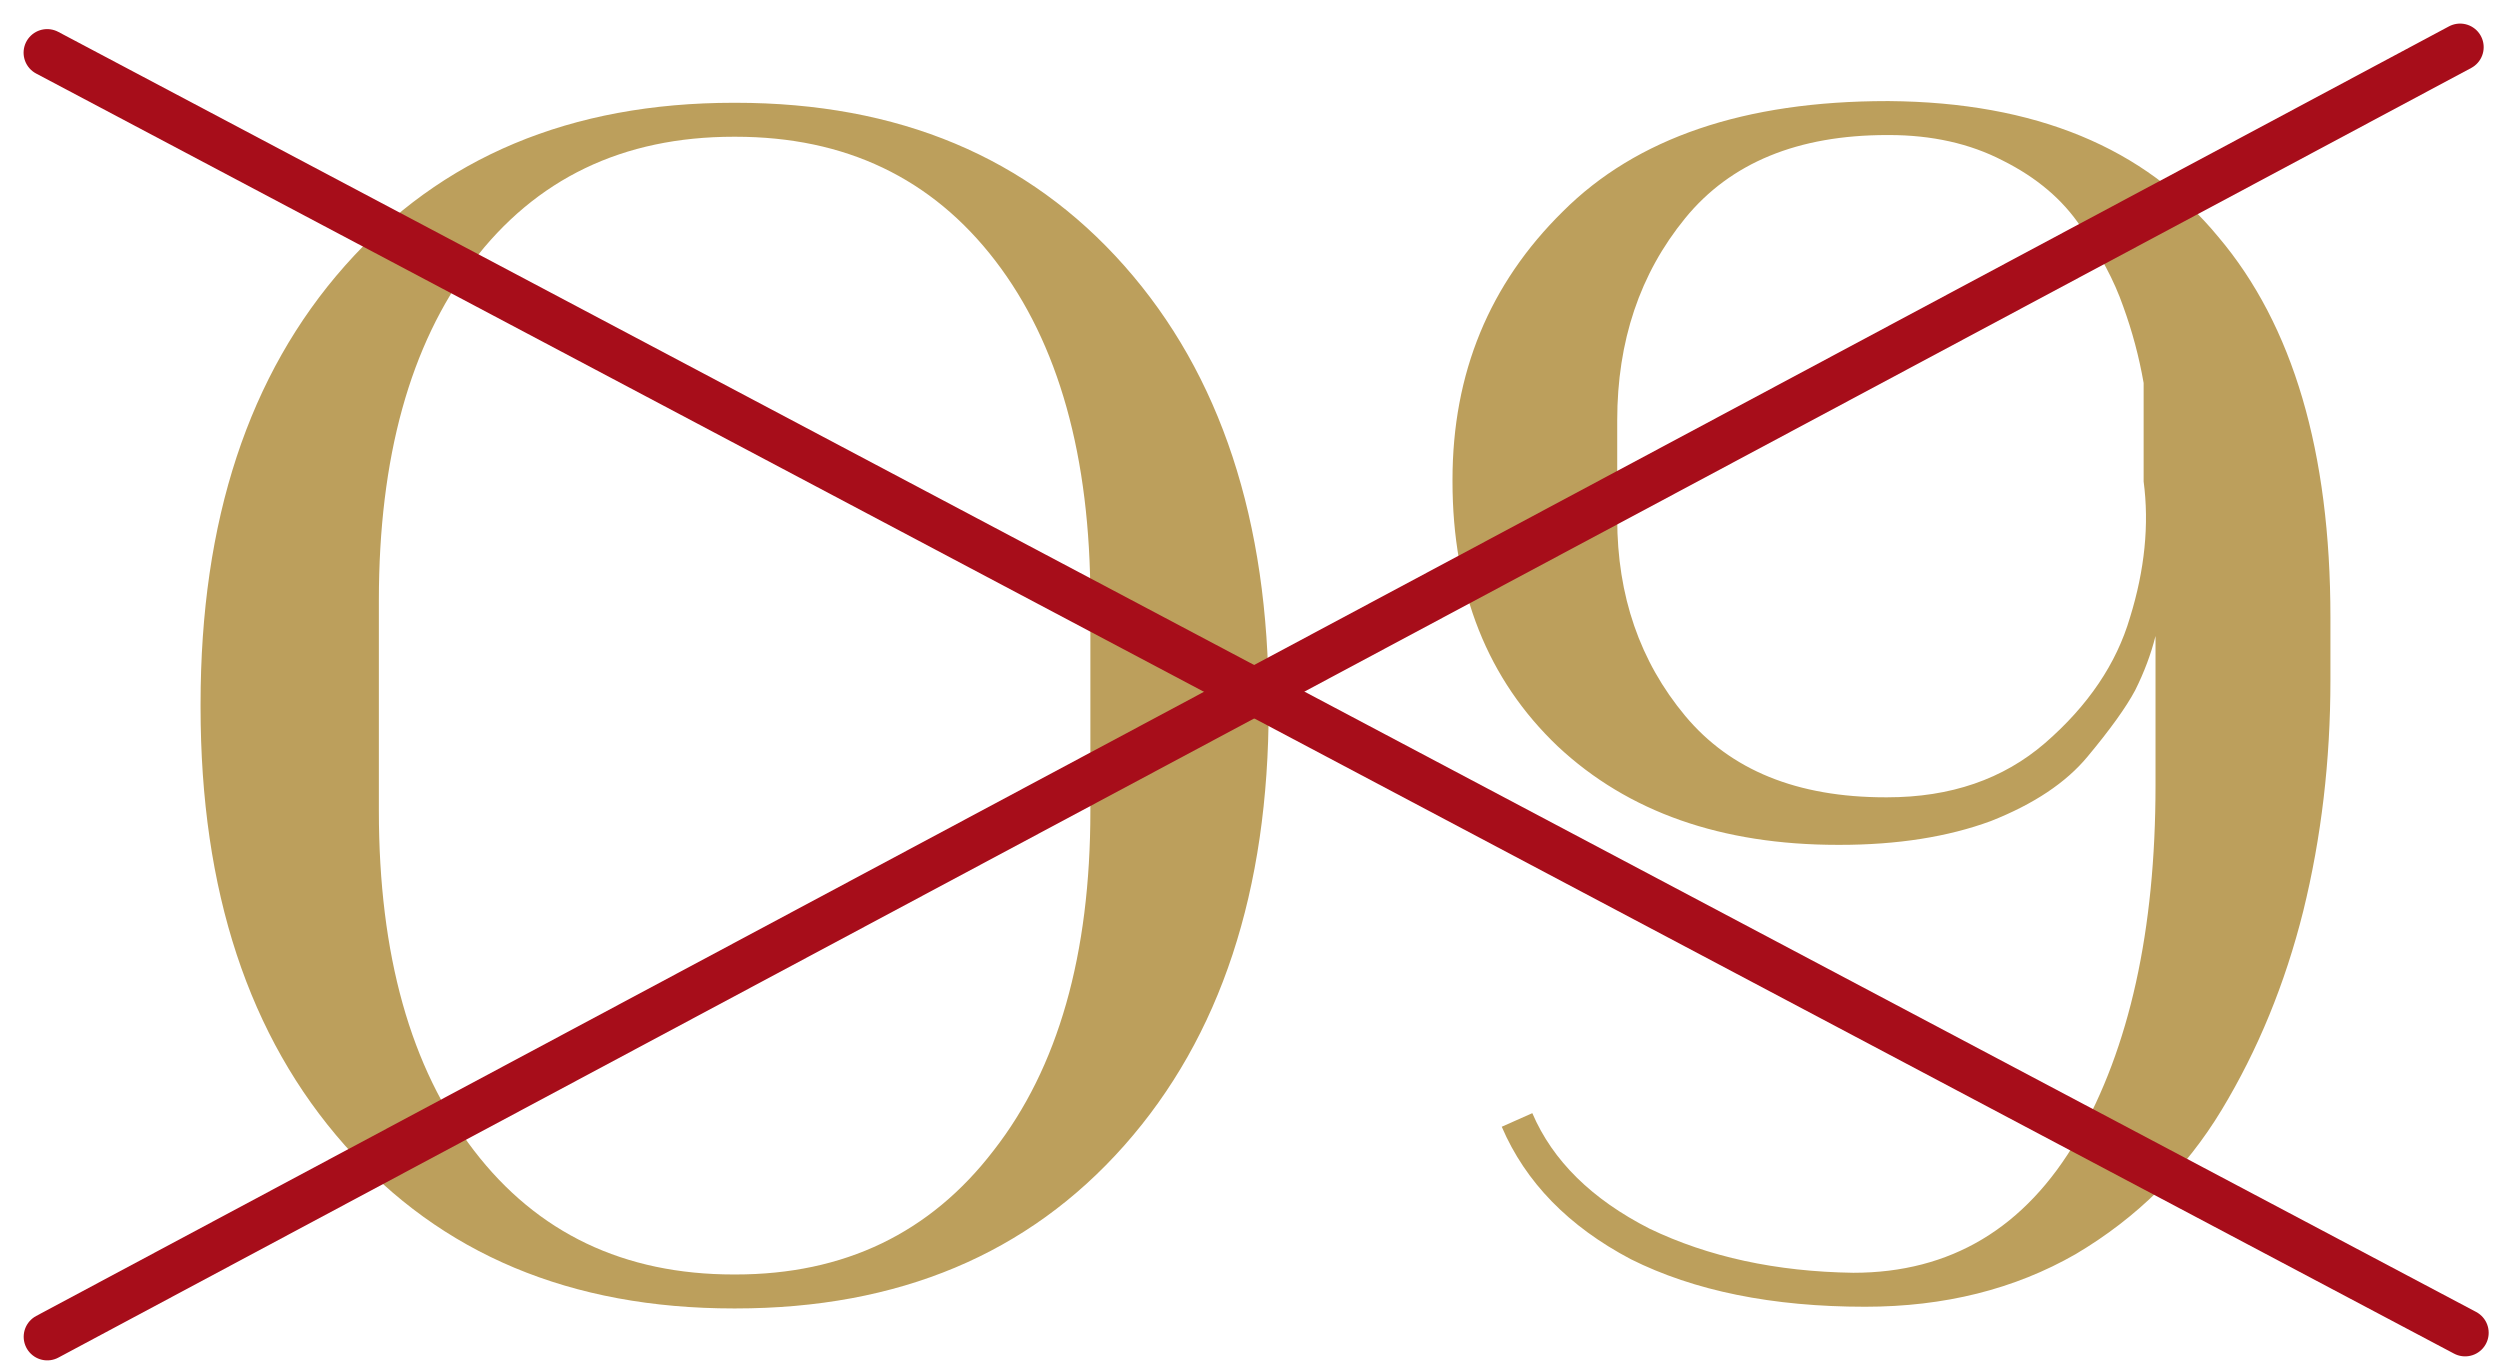
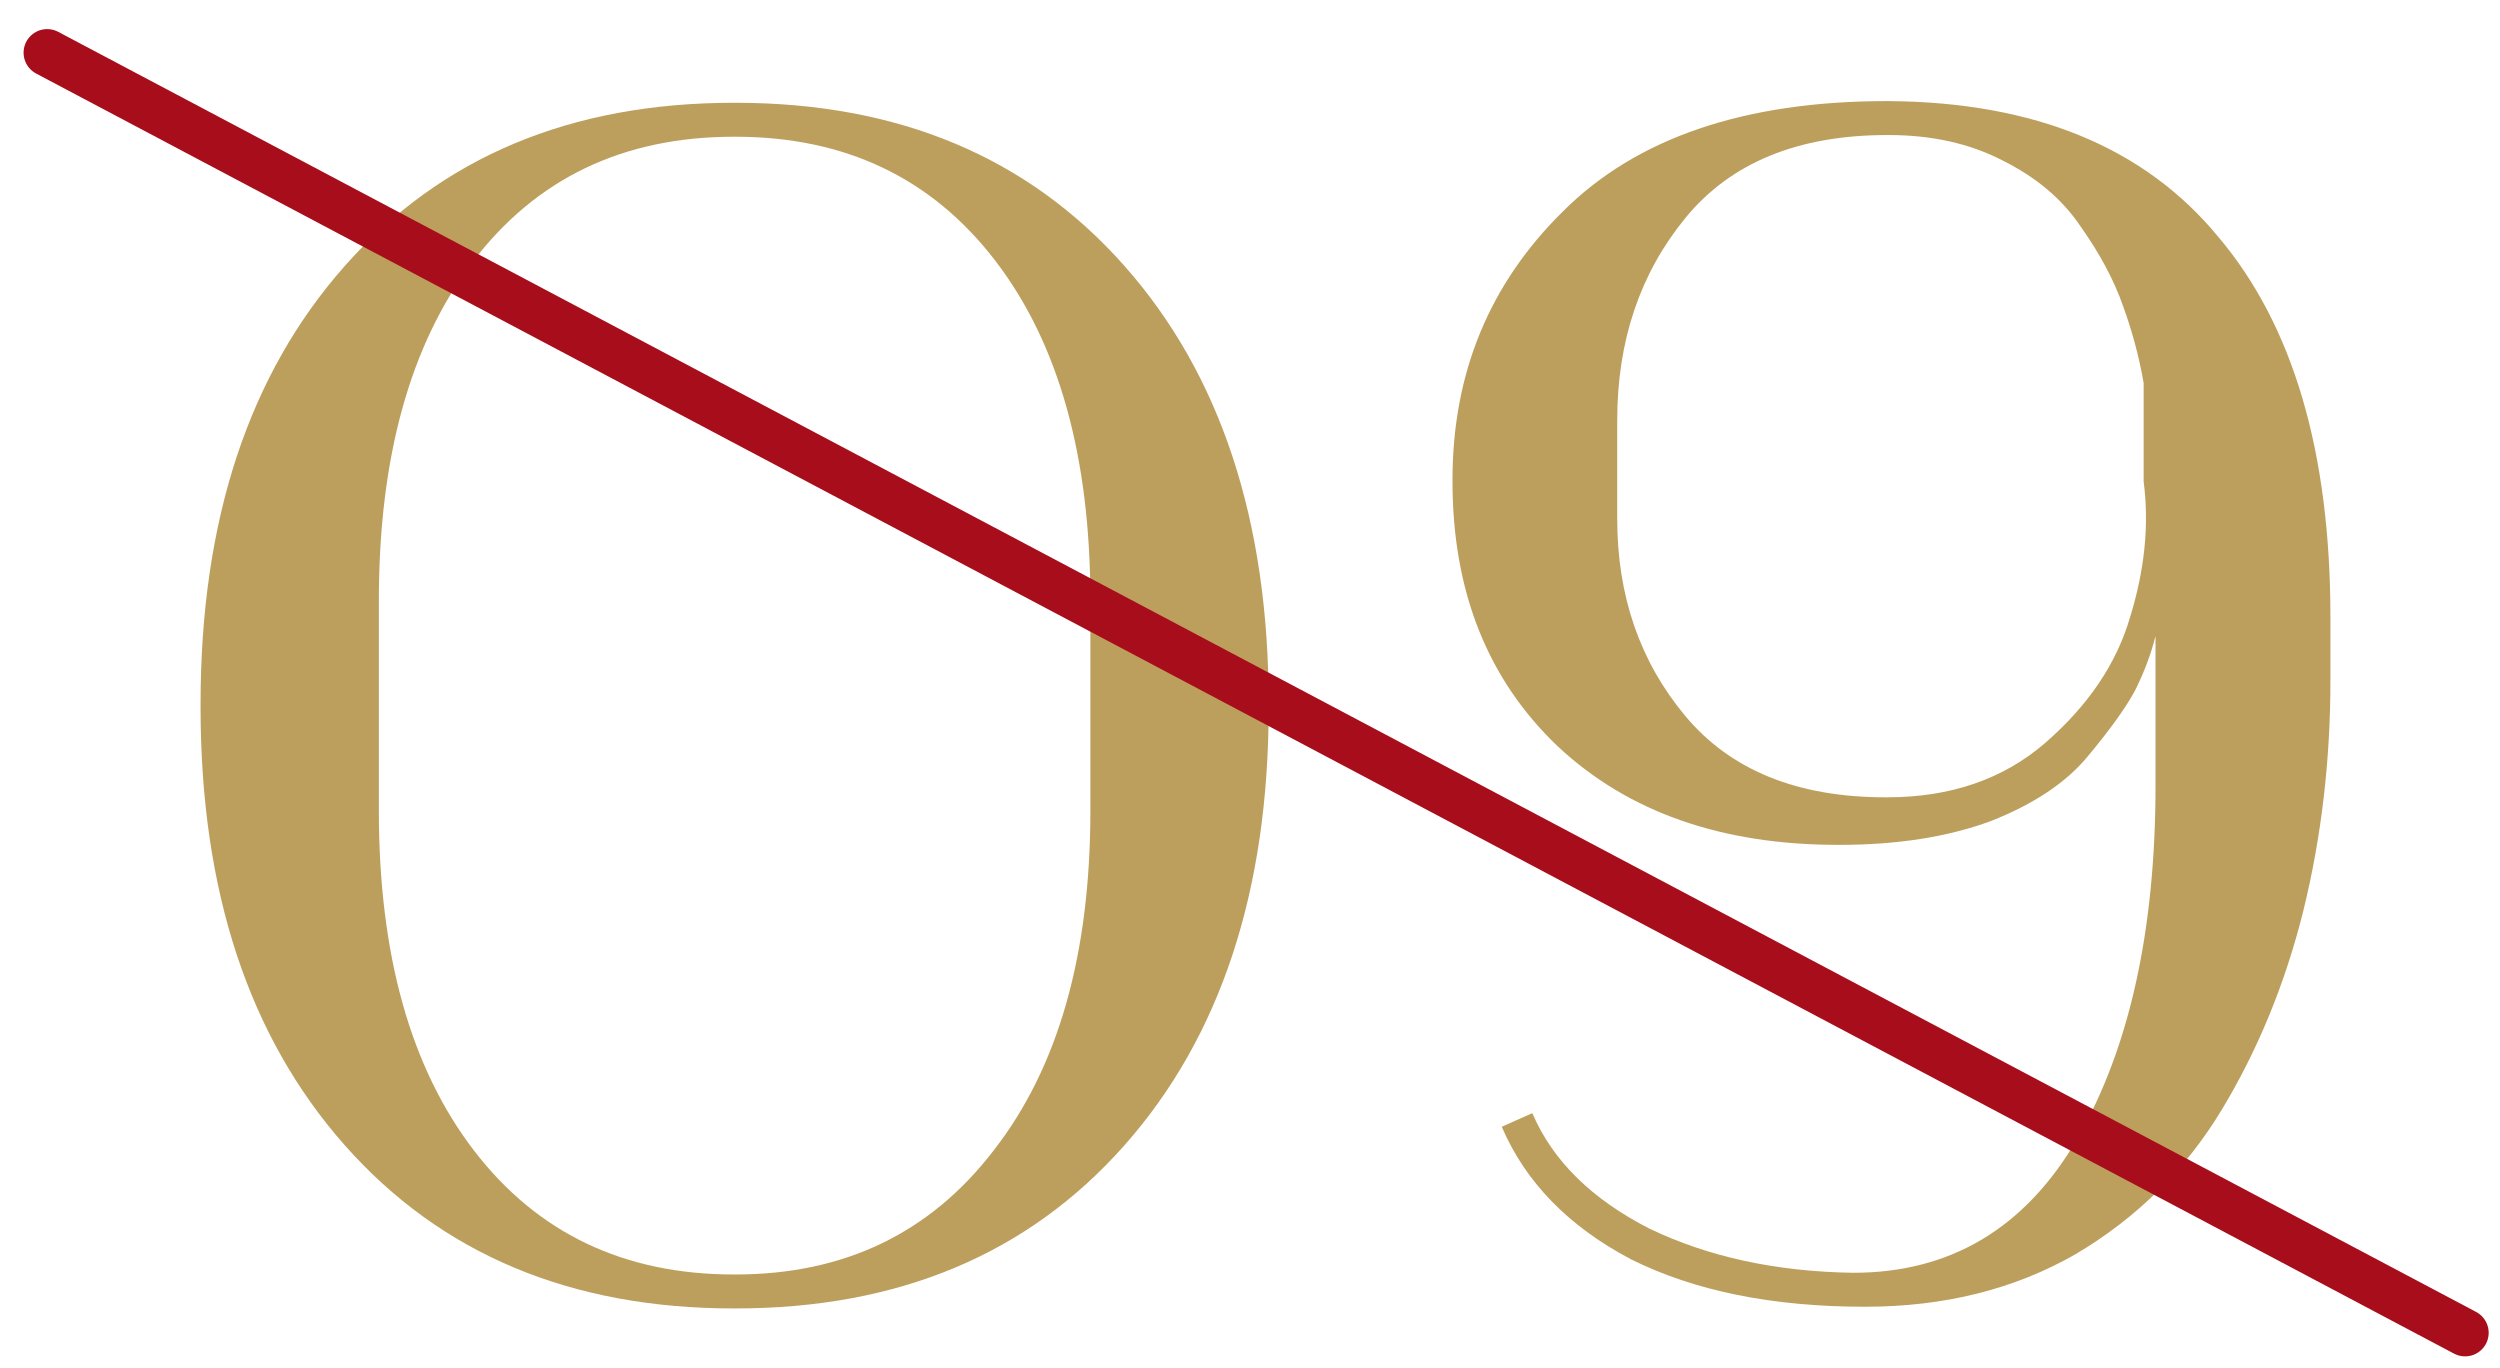
<svg xmlns="http://www.w3.org/2000/svg" fill="none" viewBox="0 0 53 29" height="29" width="53">
  <path fill="#BC9F5C" d="M15.592 27.739H15.556C12.1 27.739 9.352 26.587 7.312 24.283C5.272 21.979 4.252 18.883 4.252 14.995V14.923C4.252 11.035 5.272 7.939 7.312 5.635C9.352 3.331 12.1 2.179 15.556 2.179H15.592C19.048 2.179 21.796 3.331 23.836 5.635C25.876 7.939 26.896 11.035 26.896 14.923V14.995C26.896 18.883 25.876 21.979 23.836 24.283C21.796 26.587 19.048 27.739 15.592 27.739ZM8.032 12.727V17.191C8.032 20.239 8.704 22.639 10.048 24.391C11.392 26.143 13.228 27.019 15.556 27.019H15.592C17.896 27.019 19.72 26.143 21.064 24.391C22.432 22.639 23.116 20.239 23.116 17.191V12.727C23.116 9.679 22.444 7.279 21.1 5.527C19.756 3.775 17.92 2.899 15.592 2.899H15.556C13.204 2.899 11.356 3.787 10.012 5.563C8.692 7.315 8.032 9.703 8.032 12.727Z" />
  <path fill="#BC9F5C" d="M31.837 23.887L32.485 23.599C32.917 24.607 33.745 25.423 34.969 26.047C36.217 26.647 37.657 26.959 39.289 26.983C41.353 26.983 42.937 26.035 44.041 24.139C45.145 22.219 45.697 19.723 45.697 16.651V13.483C45.601 13.867 45.457 14.251 45.265 14.635C45.073 14.995 44.737 15.463 44.257 16.039C43.801 16.591 43.117 17.047 42.205 17.407C41.293 17.743 40.225 17.911 39.001 17.911H38.965C36.493 17.911 34.513 17.215 33.025 15.823C31.537 14.407 30.793 12.535 30.793 10.207V10.171C30.793 7.915 31.573 6.019 33.133 4.483C34.693 2.923 36.985 2.143 40.009 2.143H40.045C43.141 2.167 45.469 3.127 47.029 5.023C48.613 6.895 49.405 9.583 49.405 13.087V14.419C49.405 16.123 49.213 17.755 48.829 19.315C48.445 20.851 47.869 22.255 47.101 23.527C46.333 24.799 45.301 25.819 44.005 26.587C42.709 27.331 41.221 27.703 39.541 27.703C37.573 27.703 35.917 27.367 34.573 26.695C33.253 25.999 32.341 25.063 31.837 23.887ZM34.285 8.911V10.999C34.285 12.631 34.765 14.023 35.725 15.175C36.685 16.327 38.101 16.903 39.973 16.903H40.009C41.353 16.903 42.469 16.519 43.357 15.751C44.269 14.959 44.869 14.071 45.157 13.087C45.469 12.079 45.565 11.119 45.445 10.207V8.119C45.349 7.567 45.205 7.027 45.013 6.499C44.821 5.947 44.521 5.383 44.113 4.807C43.729 4.231 43.177 3.763 42.457 3.403C41.761 3.043 40.957 2.863 40.045 2.863H40.009C38.113 2.863 36.685 3.451 35.725 4.627C34.765 5.803 34.285 7.231 34.285 8.911Z" />
  <path stroke-linecap="round" stroke="#A70D1A" d="M1 1.117L52.26 28.255" />
-   <path stroke-linecap="round" stroke="#A70D1A" d="M1.002 28.34L52.154 1" />
</svg>